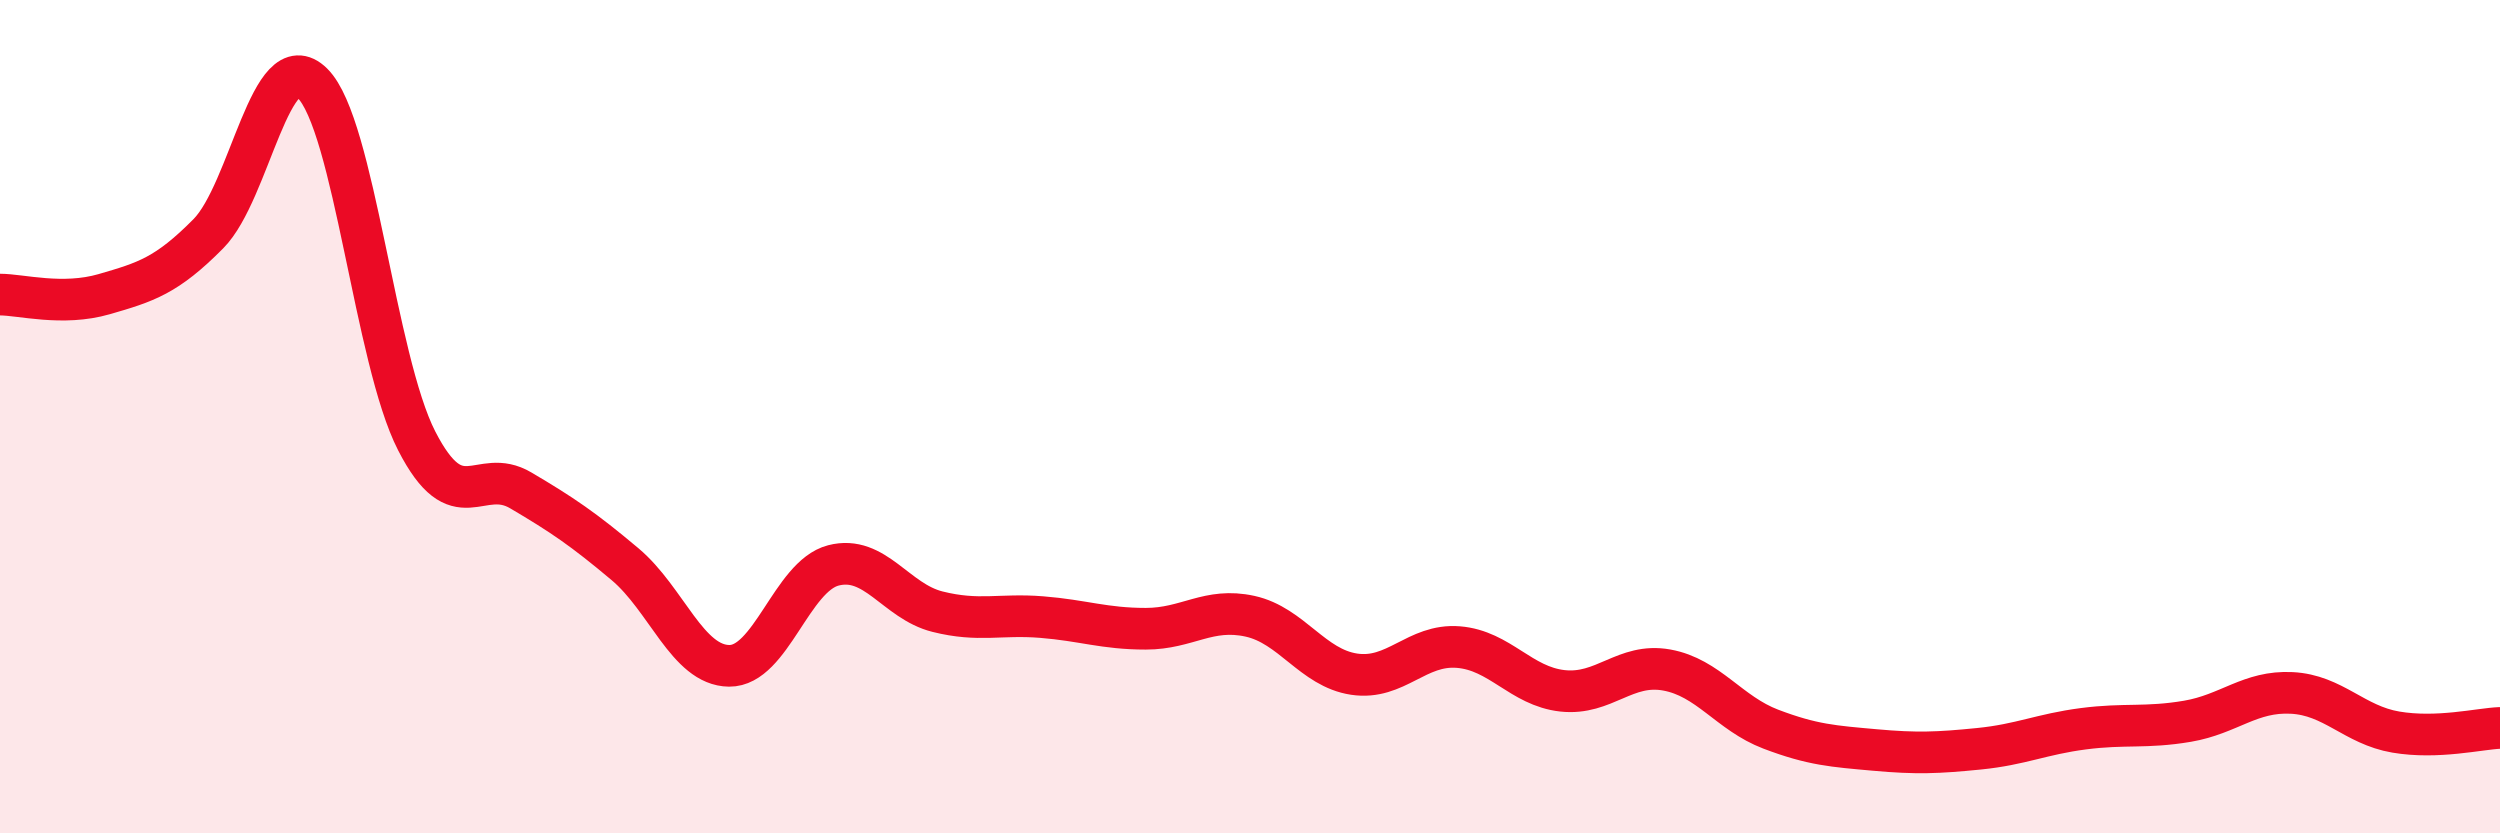
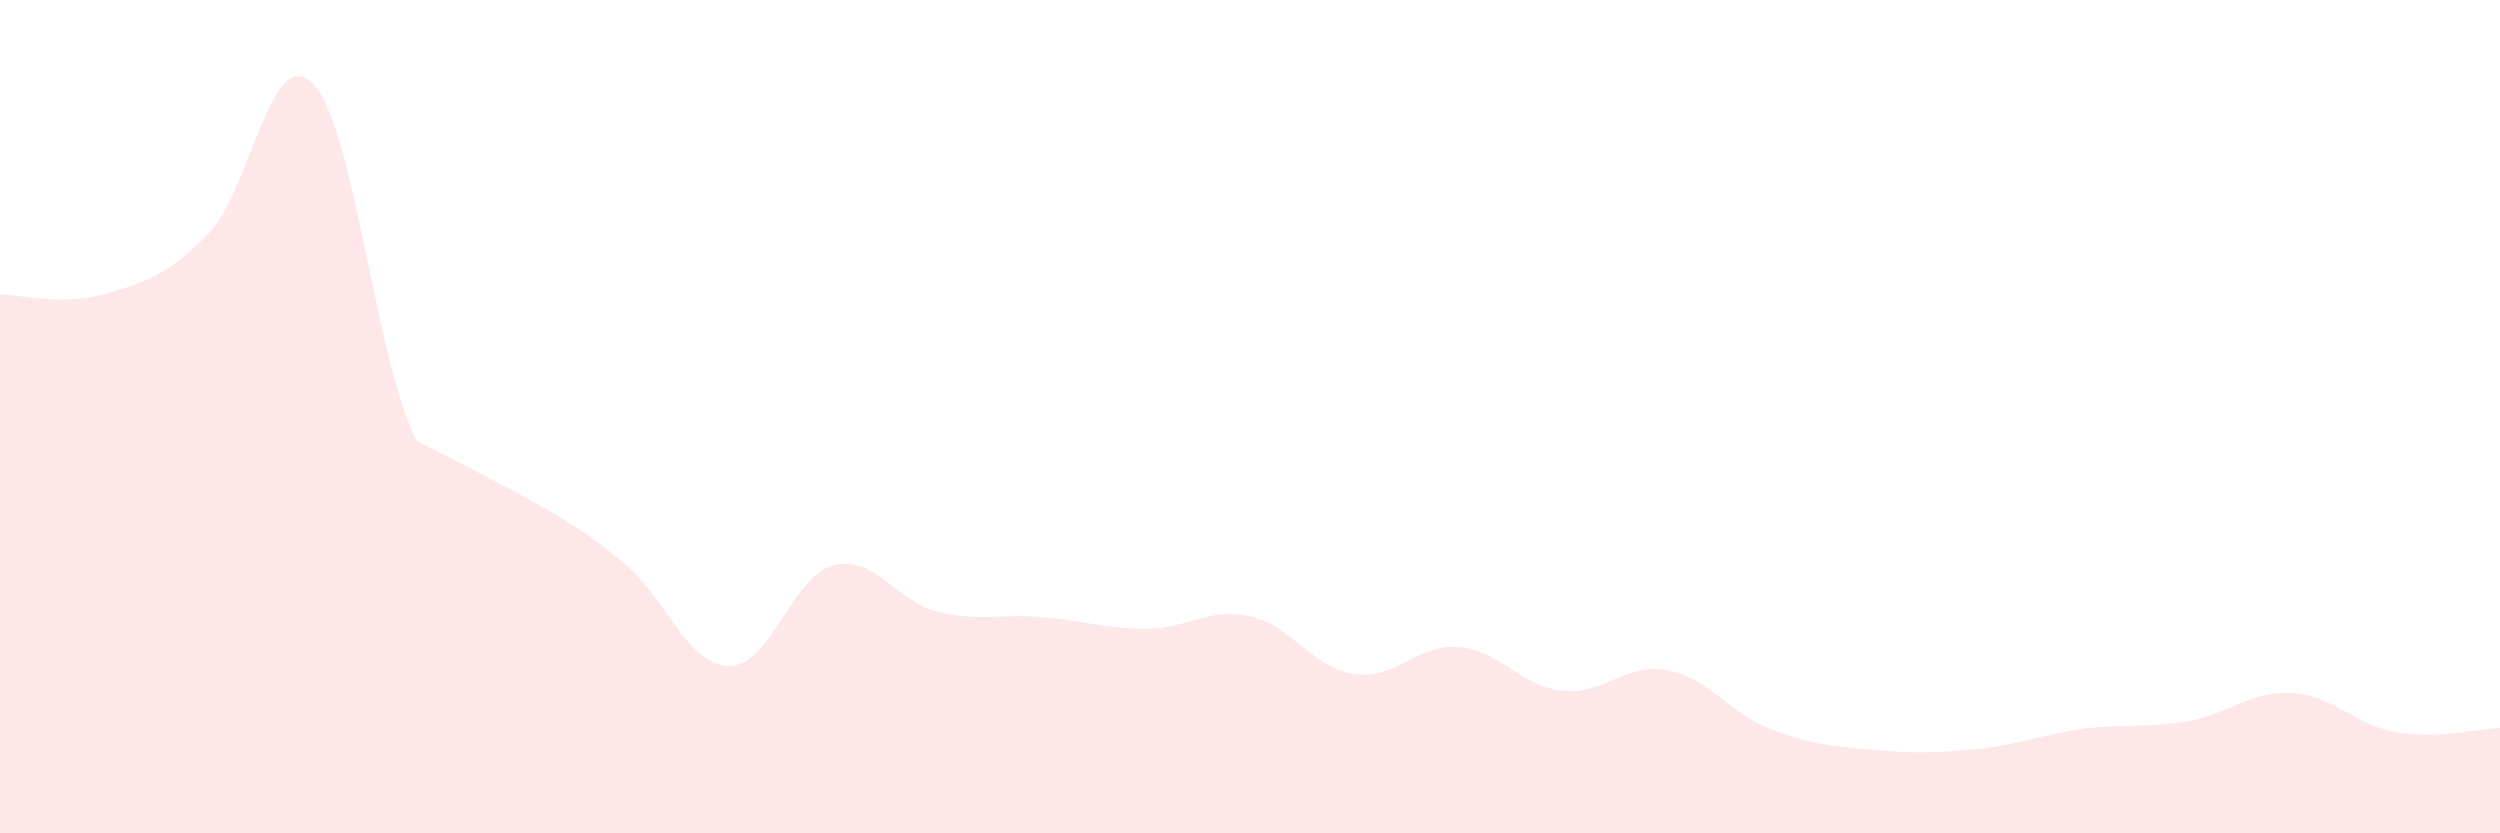
<svg xmlns="http://www.w3.org/2000/svg" width="60" height="20" viewBox="0 0 60 20">
-   <path d="M 0,7.07 C 0.5,7.07 1.5,7.35 2.5,7.06 C 3.5,6.77 4,6.62 5,5.61 C 6,4.6 6.5,1.01 7.5,2 C 8.5,2.99 9,8.63 10,10.58 C 11,12.53 11.5,11.18 12.5,11.77 C 13.5,12.36 14,12.7 15,13.54 C 16,14.38 16.5,15.97 17.5,15.98 C 18.5,15.99 19,13.83 20,13.57 C 21,13.31 21.5,14.43 22.5,14.68 C 23.5,14.93 24,14.73 25,14.81 C 26,14.89 26.5,15.09 27.5,15.09 C 28.5,15.09 29,14.57 30,14.79 C 31,15.01 31.5,16.03 32.5,16.18 C 33.5,16.33 34,15.45 35,15.53 C 36,15.61 36.5,16.47 37.5,16.58 C 38.5,16.69 39,15.9 40,16.08 C 41,16.26 41.5,17.12 42.5,17.5 C 43.5,17.88 44,17.91 45,18 C 46,18.09 46.5,18.07 47.5,17.97 C 48.5,17.87 49,17.62 50,17.49 C 51,17.36 51.5,17.48 52.5,17.31 C 53.5,17.14 54,16.58 55,16.63 C 56,16.68 56.5,17.4 57.5,17.57 C 58.5,17.74 59.5,17.49 60,17.47L60 20L0 20Z" fill="#EB0A25" opacity="0.1" stroke-linecap="round" stroke-linejoin="round" />
-   <path d="M 0,7.07 C 0.5,7.07 1.5,7.35 2.5,7.06 C 3.5,6.77 4,6.62 5,5.61 C 6,4.6 6.5,1.01 7.5,2 C 8.5,2.99 9,8.63 10,10.58 C 11,12.53 11.5,11.18 12.5,11.77 C 13.5,12.36 14,12.7 15,13.54 C 16,14.38 16.5,15.97 17.5,15.98 C 18.5,15.99 19,13.83 20,13.57 C 21,13.31 21.5,14.43 22.5,14.68 C 23.5,14.93 24,14.73 25,14.81 C 26,14.89 26.5,15.09 27.5,15.09 C 28.5,15.09 29,14.57 30,14.79 C 31,15.01 31.5,16.03 32.5,16.18 C 33.5,16.33 34,15.45 35,15.53 C 36,15.61 36.5,16.47 37.5,16.58 C 38.5,16.69 39,15.9 40,16.08 C 41,16.26 41.5,17.12 42.5,17.5 C 43.5,17.88 44,17.91 45,18 C 46,18.09 46.5,18.07 47.5,17.97 C 48.5,17.87 49,17.62 50,17.49 C 51,17.36 51.5,17.48 52.5,17.31 C 53.5,17.14 54,16.58 55,16.63 C 56,16.68 56.5,17.4 57.5,17.57 C 58.5,17.74 59.5,17.49 60,17.47" stroke="#EB0A25" stroke-width="1" fill="none" stroke-linecap="round" stroke-linejoin="round" />
+   <path d="M 0,7.07 C 0.5,7.07 1.5,7.35 2.5,7.06 C 3.5,6.77 4,6.62 5,5.61 C 6,4.6 6.5,1.01 7.5,2 C 8.5,2.99 9,8.63 10,10.58 C 13.5,12.36 14,12.7 15,13.54 C 16,14.38 16.5,15.97 17.5,15.98 C 18.5,15.99 19,13.83 20,13.57 C 21,13.31 21.5,14.43 22.5,14.68 C 23.5,14.93 24,14.73 25,14.81 C 26,14.89 26.5,15.09 27.5,15.09 C 28.5,15.09 29,14.57 30,14.79 C 31,15.01 31.5,16.03 32.5,16.18 C 33.5,16.33 34,15.45 35,15.53 C 36,15.61 36.5,16.47 37.5,16.58 C 38.5,16.69 39,15.9 40,16.08 C 41,16.26 41.5,17.12 42.5,17.5 C 43.5,17.88 44,17.91 45,18 C 46,18.09 46.5,18.07 47.5,17.97 C 48.5,17.87 49,17.62 50,17.49 C 51,17.36 51.5,17.48 52.5,17.31 C 53.5,17.14 54,16.58 55,16.63 C 56,16.68 56.5,17.4 57.5,17.57 C 58.5,17.74 59.5,17.49 60,17.47L60 20L0 20Z" fill="#EB0A25" opacity="0.1" stroke-linecap="round" stroke-linejoin="round" />
</svg>